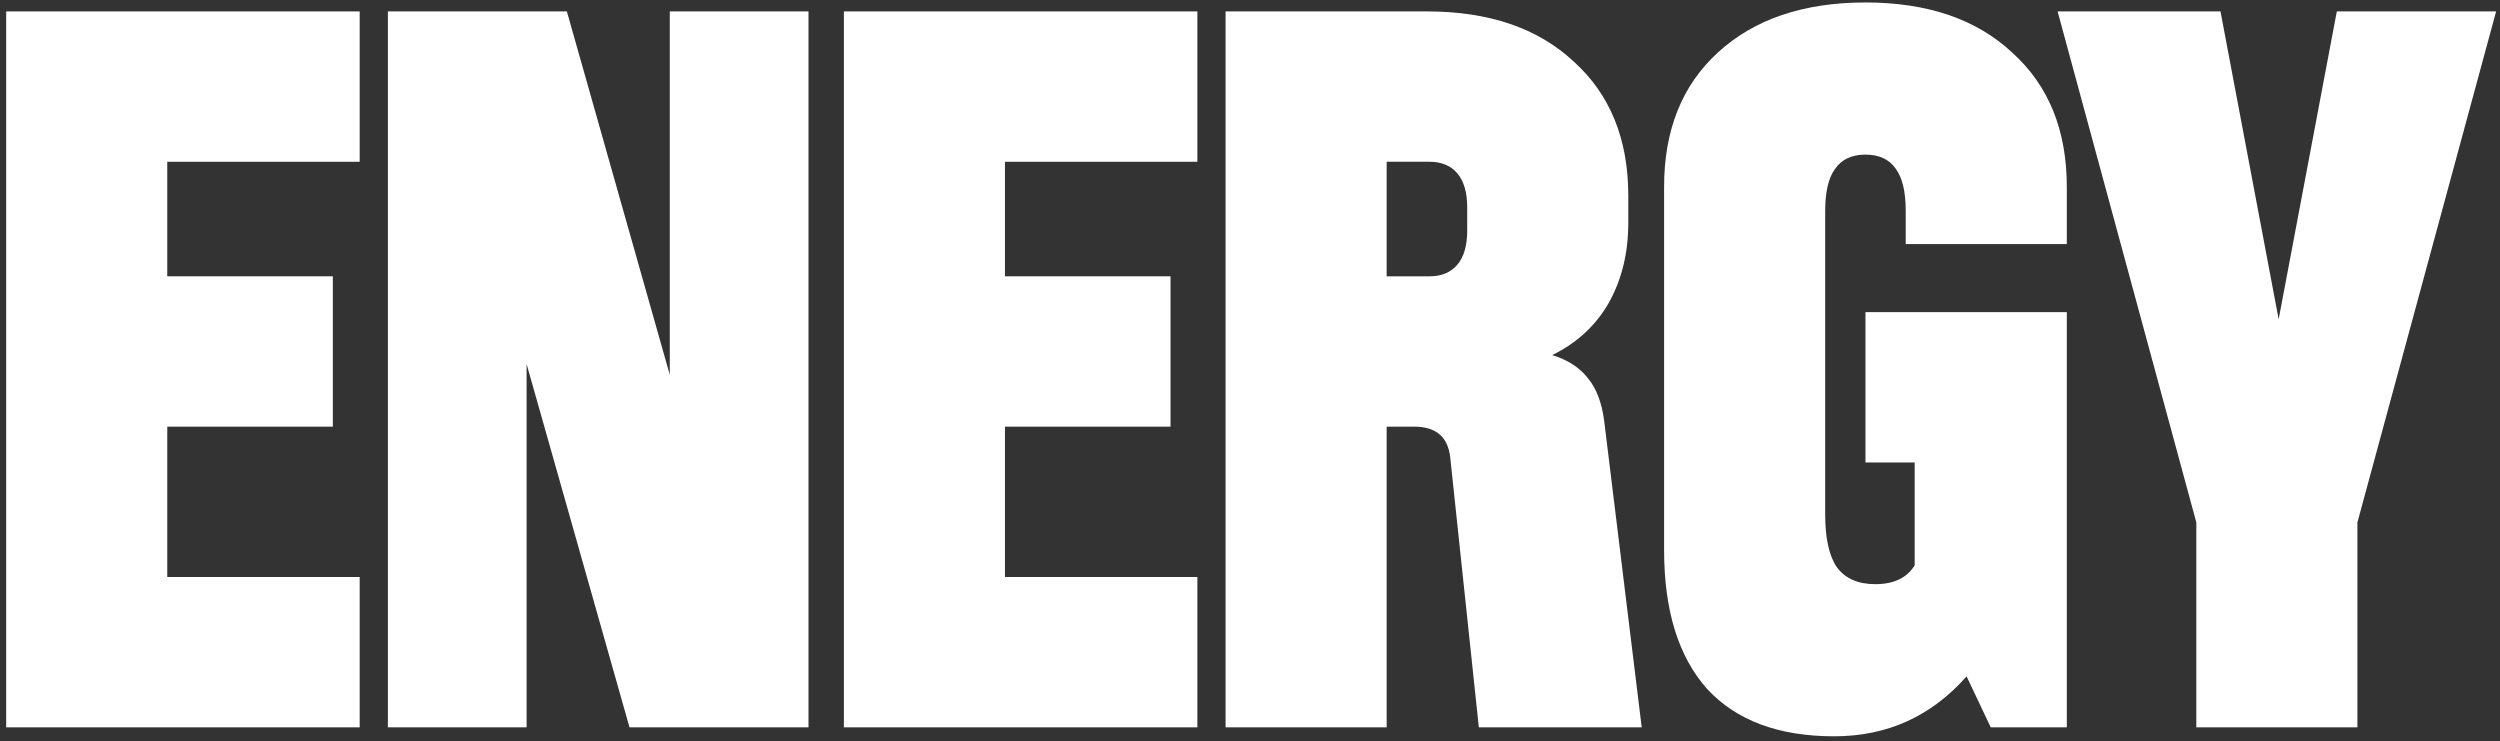
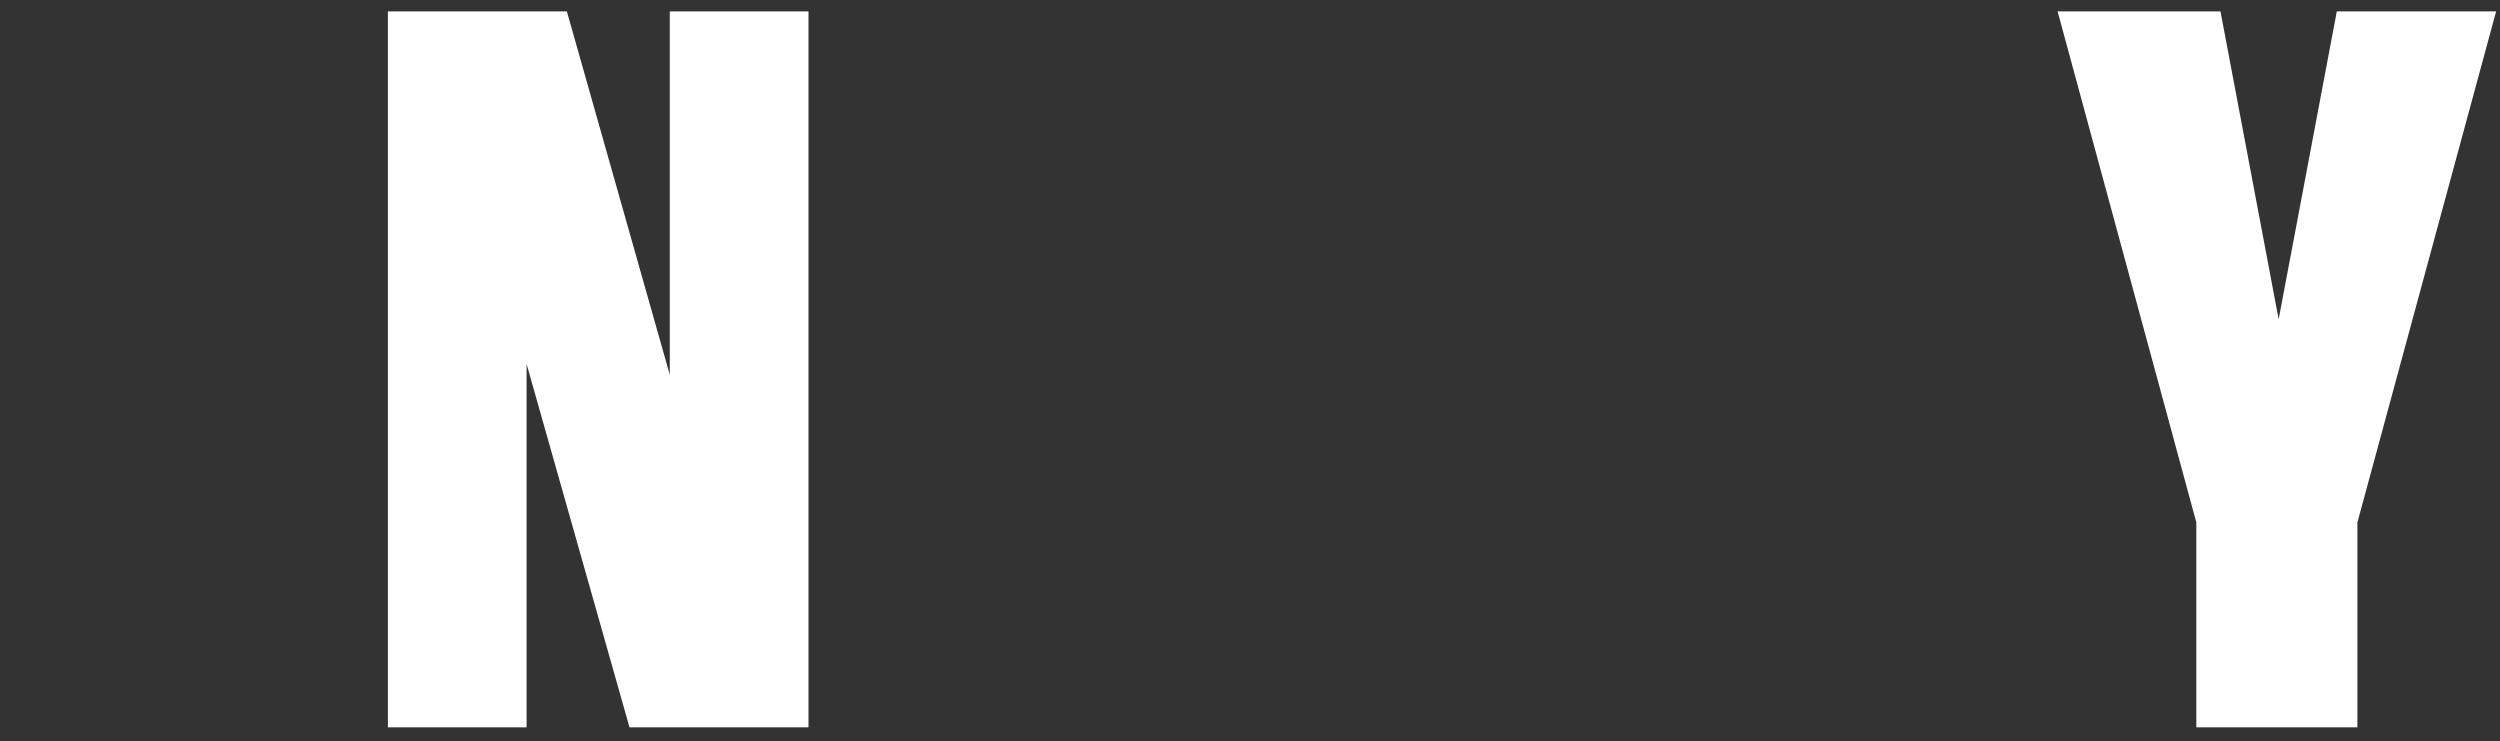
<svg xmlns="http://www.w3.org/2000/svg" width="398" height="118" viewBox="0 0 398 118" fill="none">
  <rect x="0" y="0" width="398" height="118" fill="#333333" stroke="none" />
  <path d="M353.501 1.818L362.762 50.828L372.022 1.818H397.382L375.299 83.169V115.794H349.654V83.169L327.571 1.818H353.501Z" fill="white" />
-   <path d="M313.079 107.673C307.475 114.037 300.447 117.219 291.993 117.219C283.16 117.219 276.416 114.702 271.762 109.668C267.203 104.539 264.924 97.178 264.924 87.585V29.742C264.924 20.719 267.773 13.595 273.472 8.371C279.266 3.053 287.102 0.393 296.98 0.393C306.858 0.393 314.646 3.053 320.345 8.371C326.139 13.595 329.036 20.719 329.036 29.742V38.86H303.391V33.589C303.391 30.549 302.868 28.317 301.824 26.893C300.779 25.373 299.164 24.613 296.98 24.613C294.795 24.613 293.181 25.373 292.136 26.893C291.091 28.317 290.569 30.549 290.569 33.589V81.886C290.569 85.686 291.186 88.487 292.421 90.292C293.75 92.097 295.792 92.999 298.547 92.999C301.491 92.999 303.581 92.002 304.816 90.007V73.623H296.98V49.688H329.036V115.794H316.926L313.079 107.673Z" fill="white" />
-   <path d="M227.168 1.818C237.046 1.818 244.835 4.477 250.533 9.796C256.327 15.02 259.224 22.144 259.224 31.167V35.441C259.224 40.285 258.179 44.559 256.09 48.263C254 51.873 251.008 54.627 247.114 56.527C249.584 57.286 251.483 58.521 252.813 60.231C254.143 61.846 254.997 64.078 255.377 66.927L261.361 115.794H235.432L230.872 72.768C230.493 69.539 228.593 67.924 225.174 67.924H220.757V115.794H195.112V1.818H227.168ZM227.596 43.989C229.495 43.989 230.967 43.372 232.012 42.137C233.057 40.902 233.579 39.098 233.579 36.723V33.019C233.579 30.644 233.057 28.84 232.012 27.605C230.967 26.37 229.495 25.753 227.596 25.753H220.757V43.989H227.596Z" fill="white" />
-   <path d="M134.346 1.818H190.622V25.753H159.99V43.989H186.347V67.924H159.99V91.859H190.622V115.794H134.346V1.818Z" fill="white" />
  <path d="M90.245 1.818L106.629 59.661V1.818H128.712V115.794H100.218L83.834 57.951V115.794H61.751V1.818H90.245Z" fill="white" />
-   <path d="M0.984 1.818H57.26V25.753H26.629V43.989H52.986V67.924H26.629V91.859H57.26V115.794H0.984V1.818Z" fill="white" />
</svg>